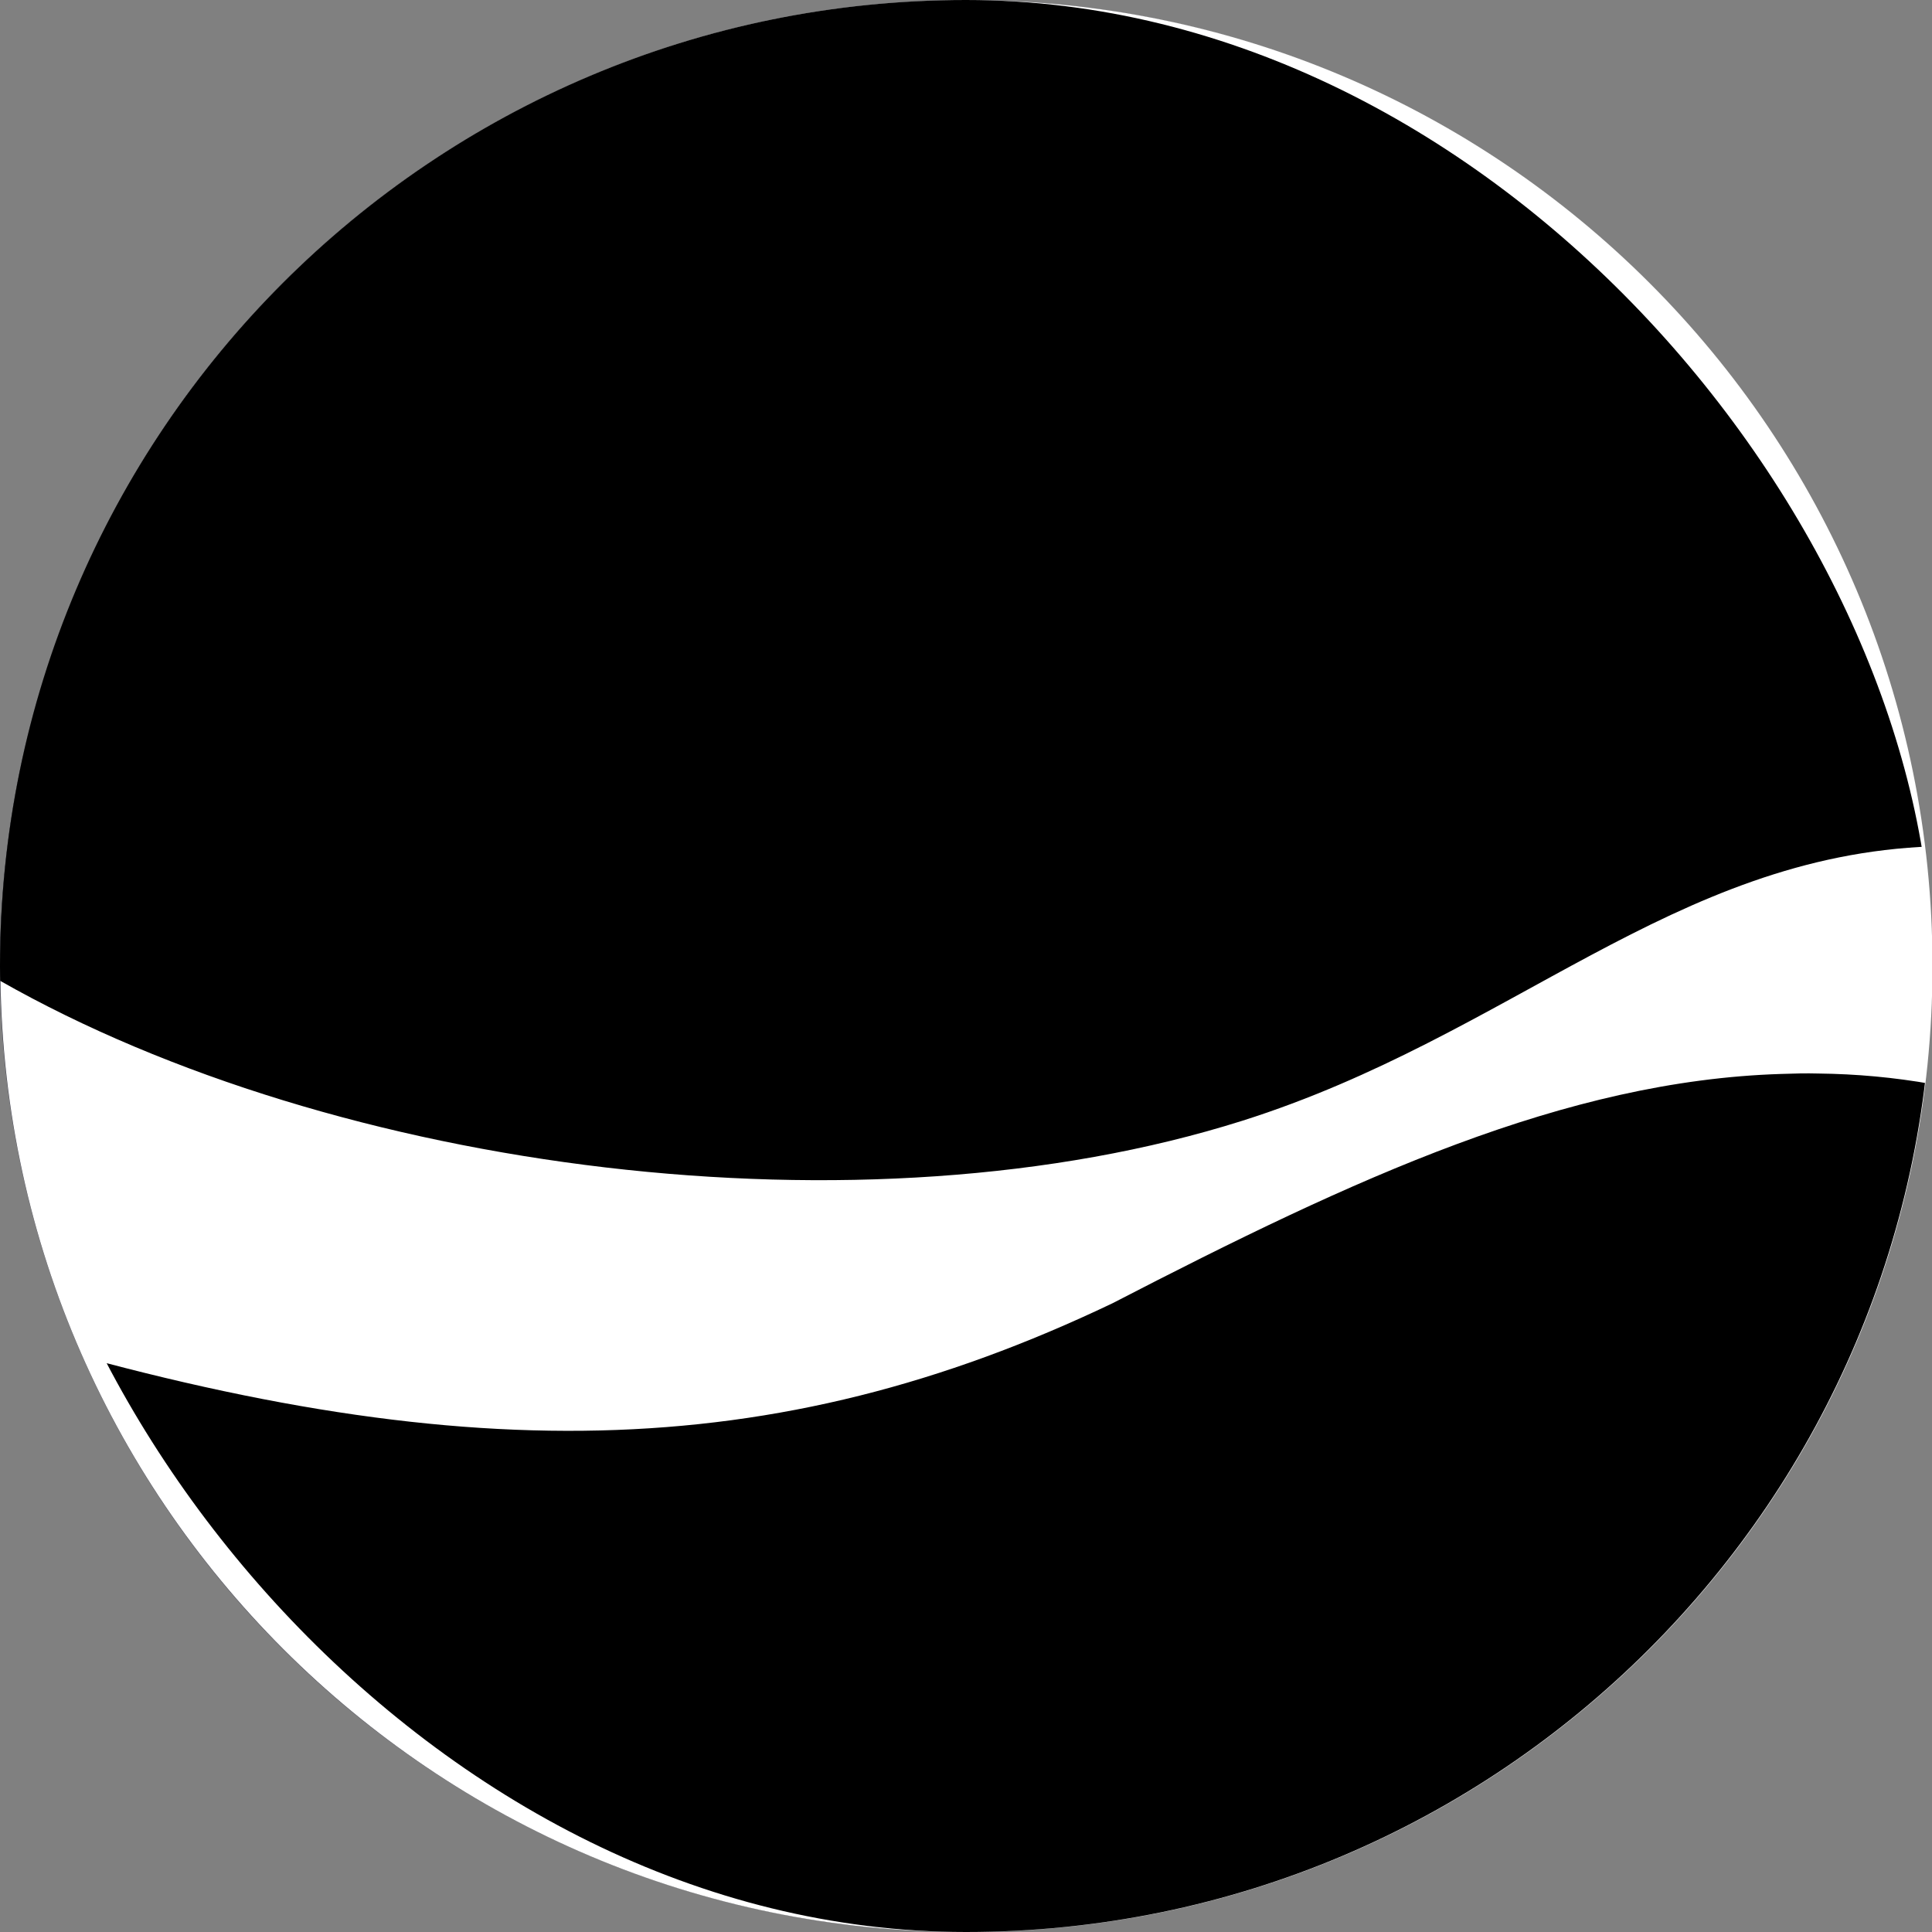
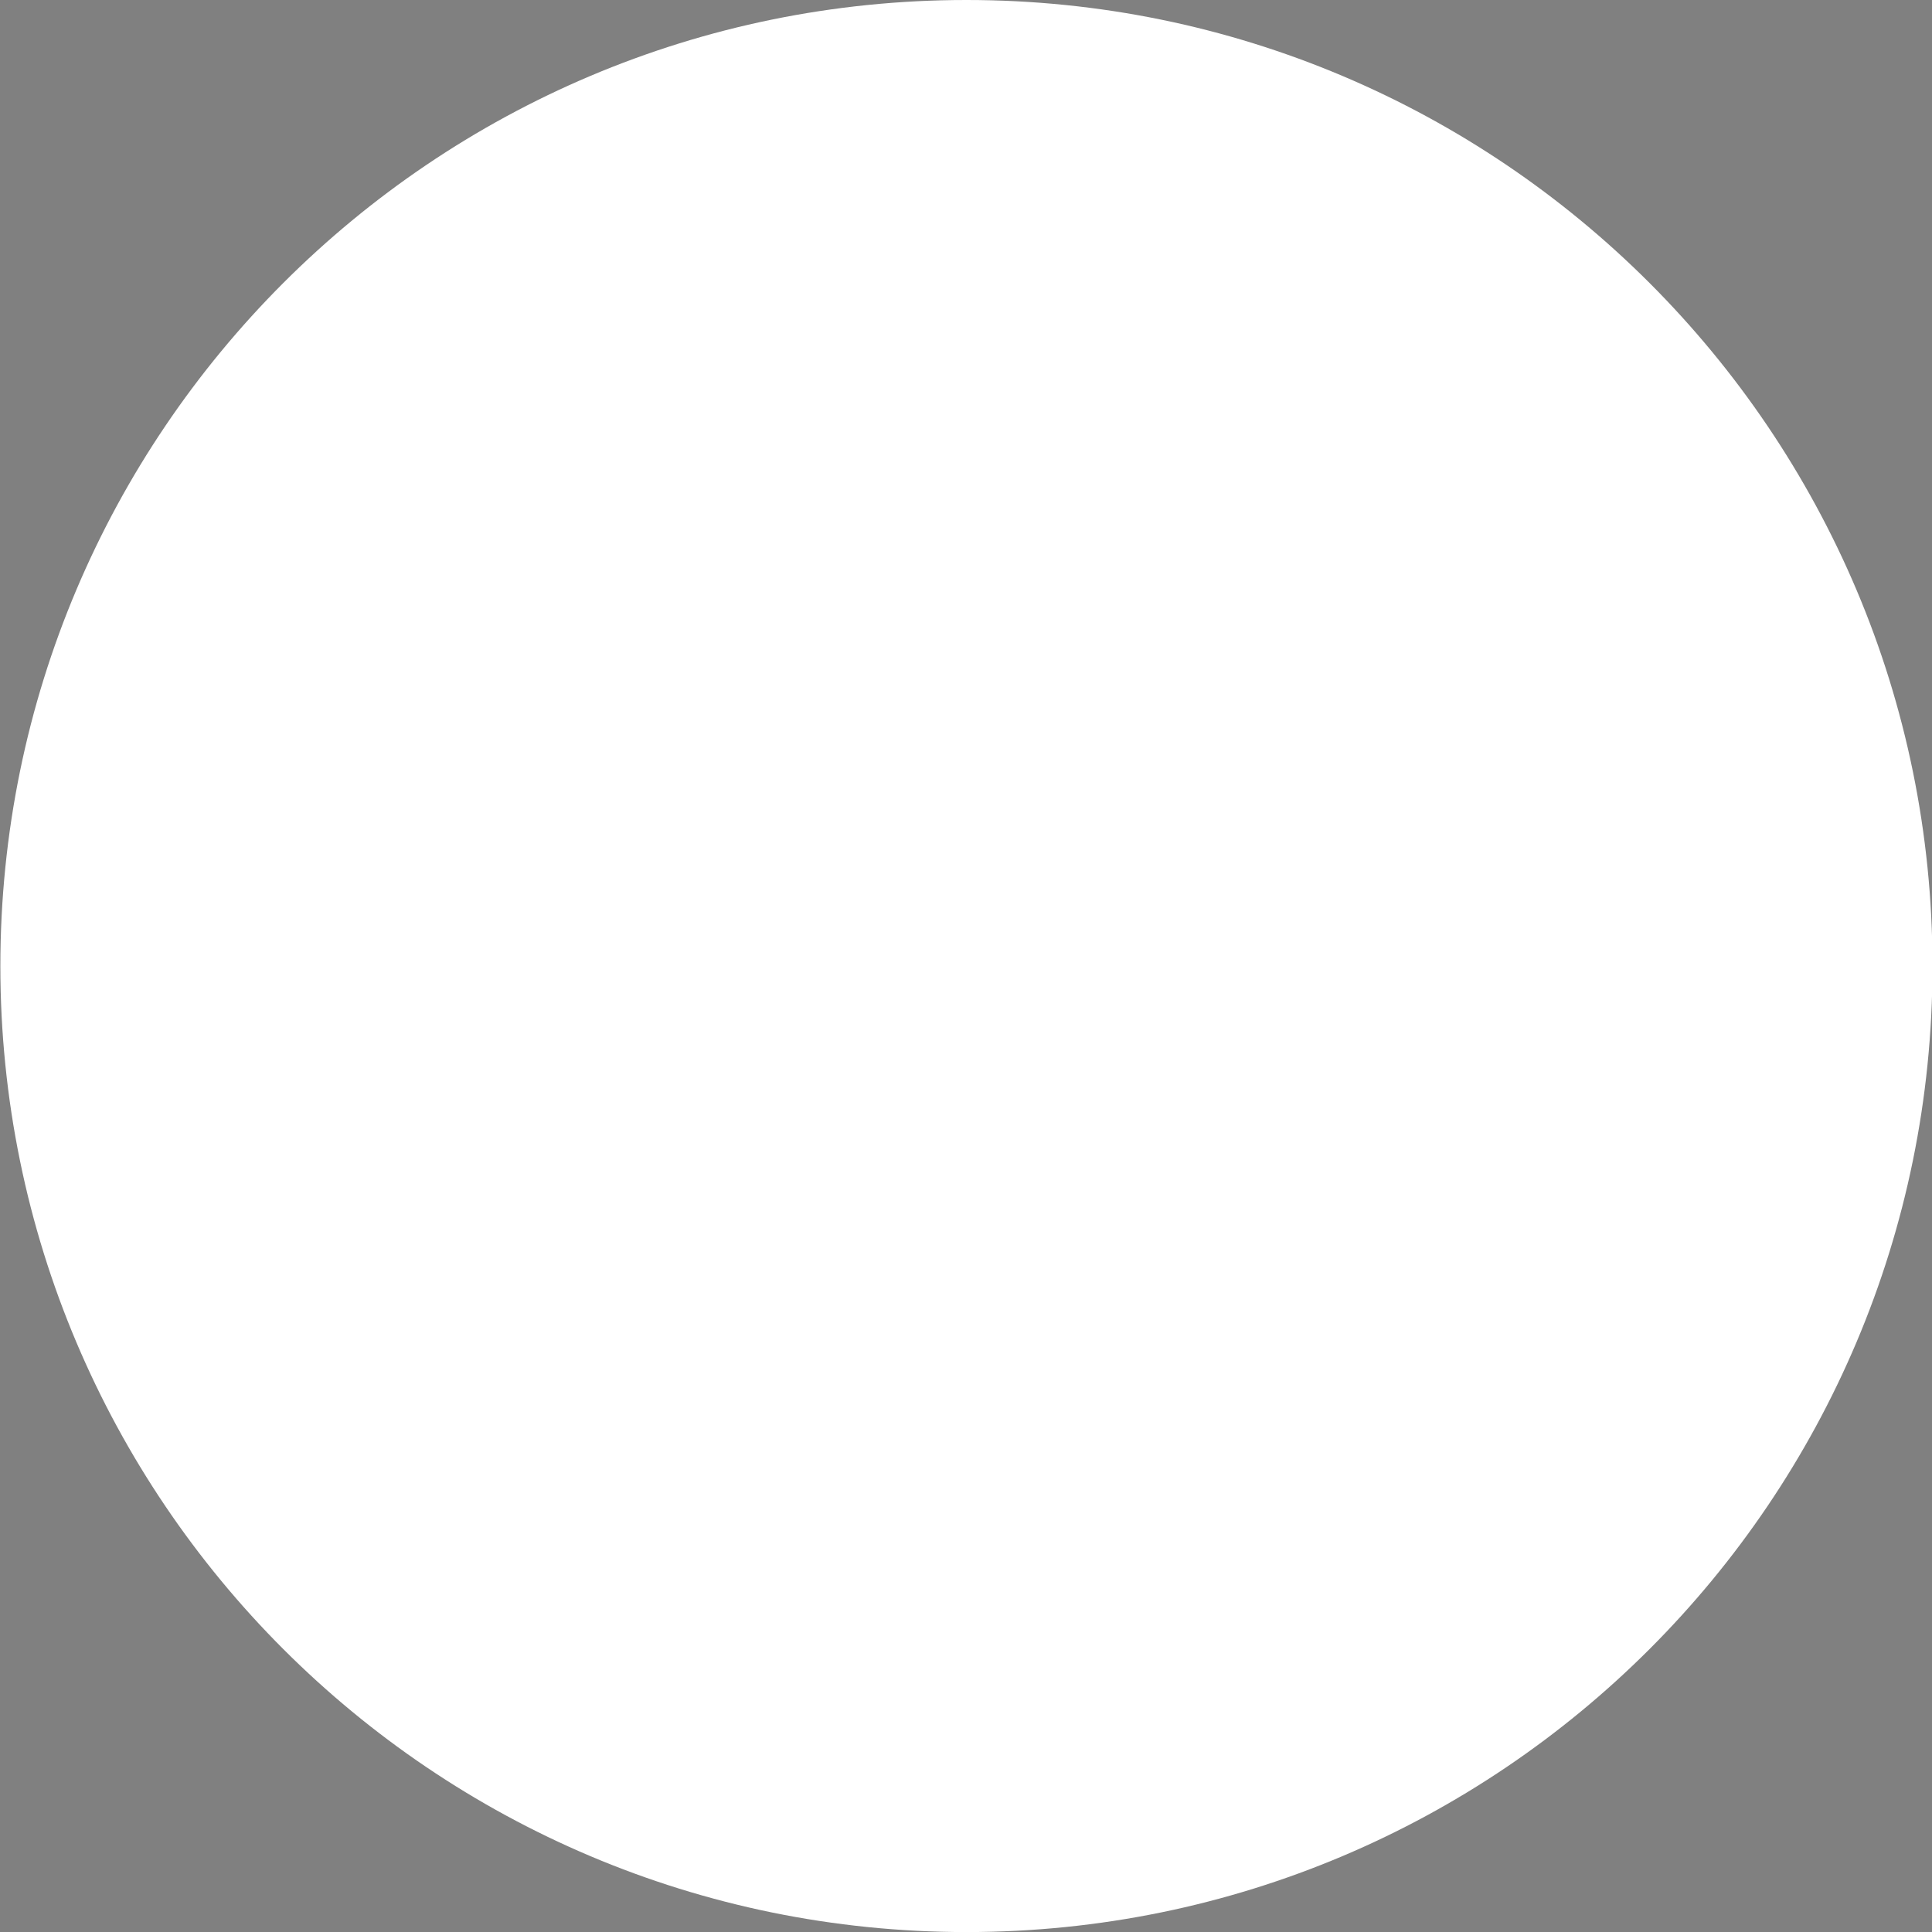
<svg xmlns="http://www.w3.org/2000/svg" width="40" height="40" viewBox="0 0 40 40" fill="none">
  <rect x="0" y="0" width="40" height="40" fill="#808080" stroke="none" />
-   <circle fill="#2B2B3C" cx="20" cy="20" r="20" />
  <g transform="scale(1.25)">
    <g clip-path="url(#clip0_89_15896)">
      <path d="M16.007 32.001C24.844 32.001 32.008 24.837 32.008 16.001C32.008 7.164 24.844 0 16.007 0C7.17 0 0.006 7.164 0.006 16.001C0.006 24.837 7.17 32.001 16.007 32.001Z" fill="white" />
      <g clip-path="url(#clip1_89_15896)">
        <path fill-rule="evenodd" clip-rule="evenodd" d="M0 0V16.244C5.581 19.419 14.312 20.544 20.581 18.562C25.038 17.15 27.712 14.175 32 14.019V0H0ZM30.119 17.781C29.913 17.775 29.706 17.781 29.5 17.788C25.925 17.9 22.45 19.506 18.425 21.587C12.794 24.275 7.569 24.35 0 22.081V32H32V17.956C31.369 17.844 30.744 17.788 30.119 17.781Z" fill="black" />
      </g>
    </g>
    <defs>
      <clipPath id="clip0_89_15896">
        <rect width="32.001" height="32.001" fill="white" transform="translate(0.006)" />
      </clipPath>
      <clipPath id="clip1_89_15896">
-         <rect width="32" height="32" rx="16" fill="white" />
-       </clipPath>
+         </clipPath>
    </defs>
  </g>
</svg>